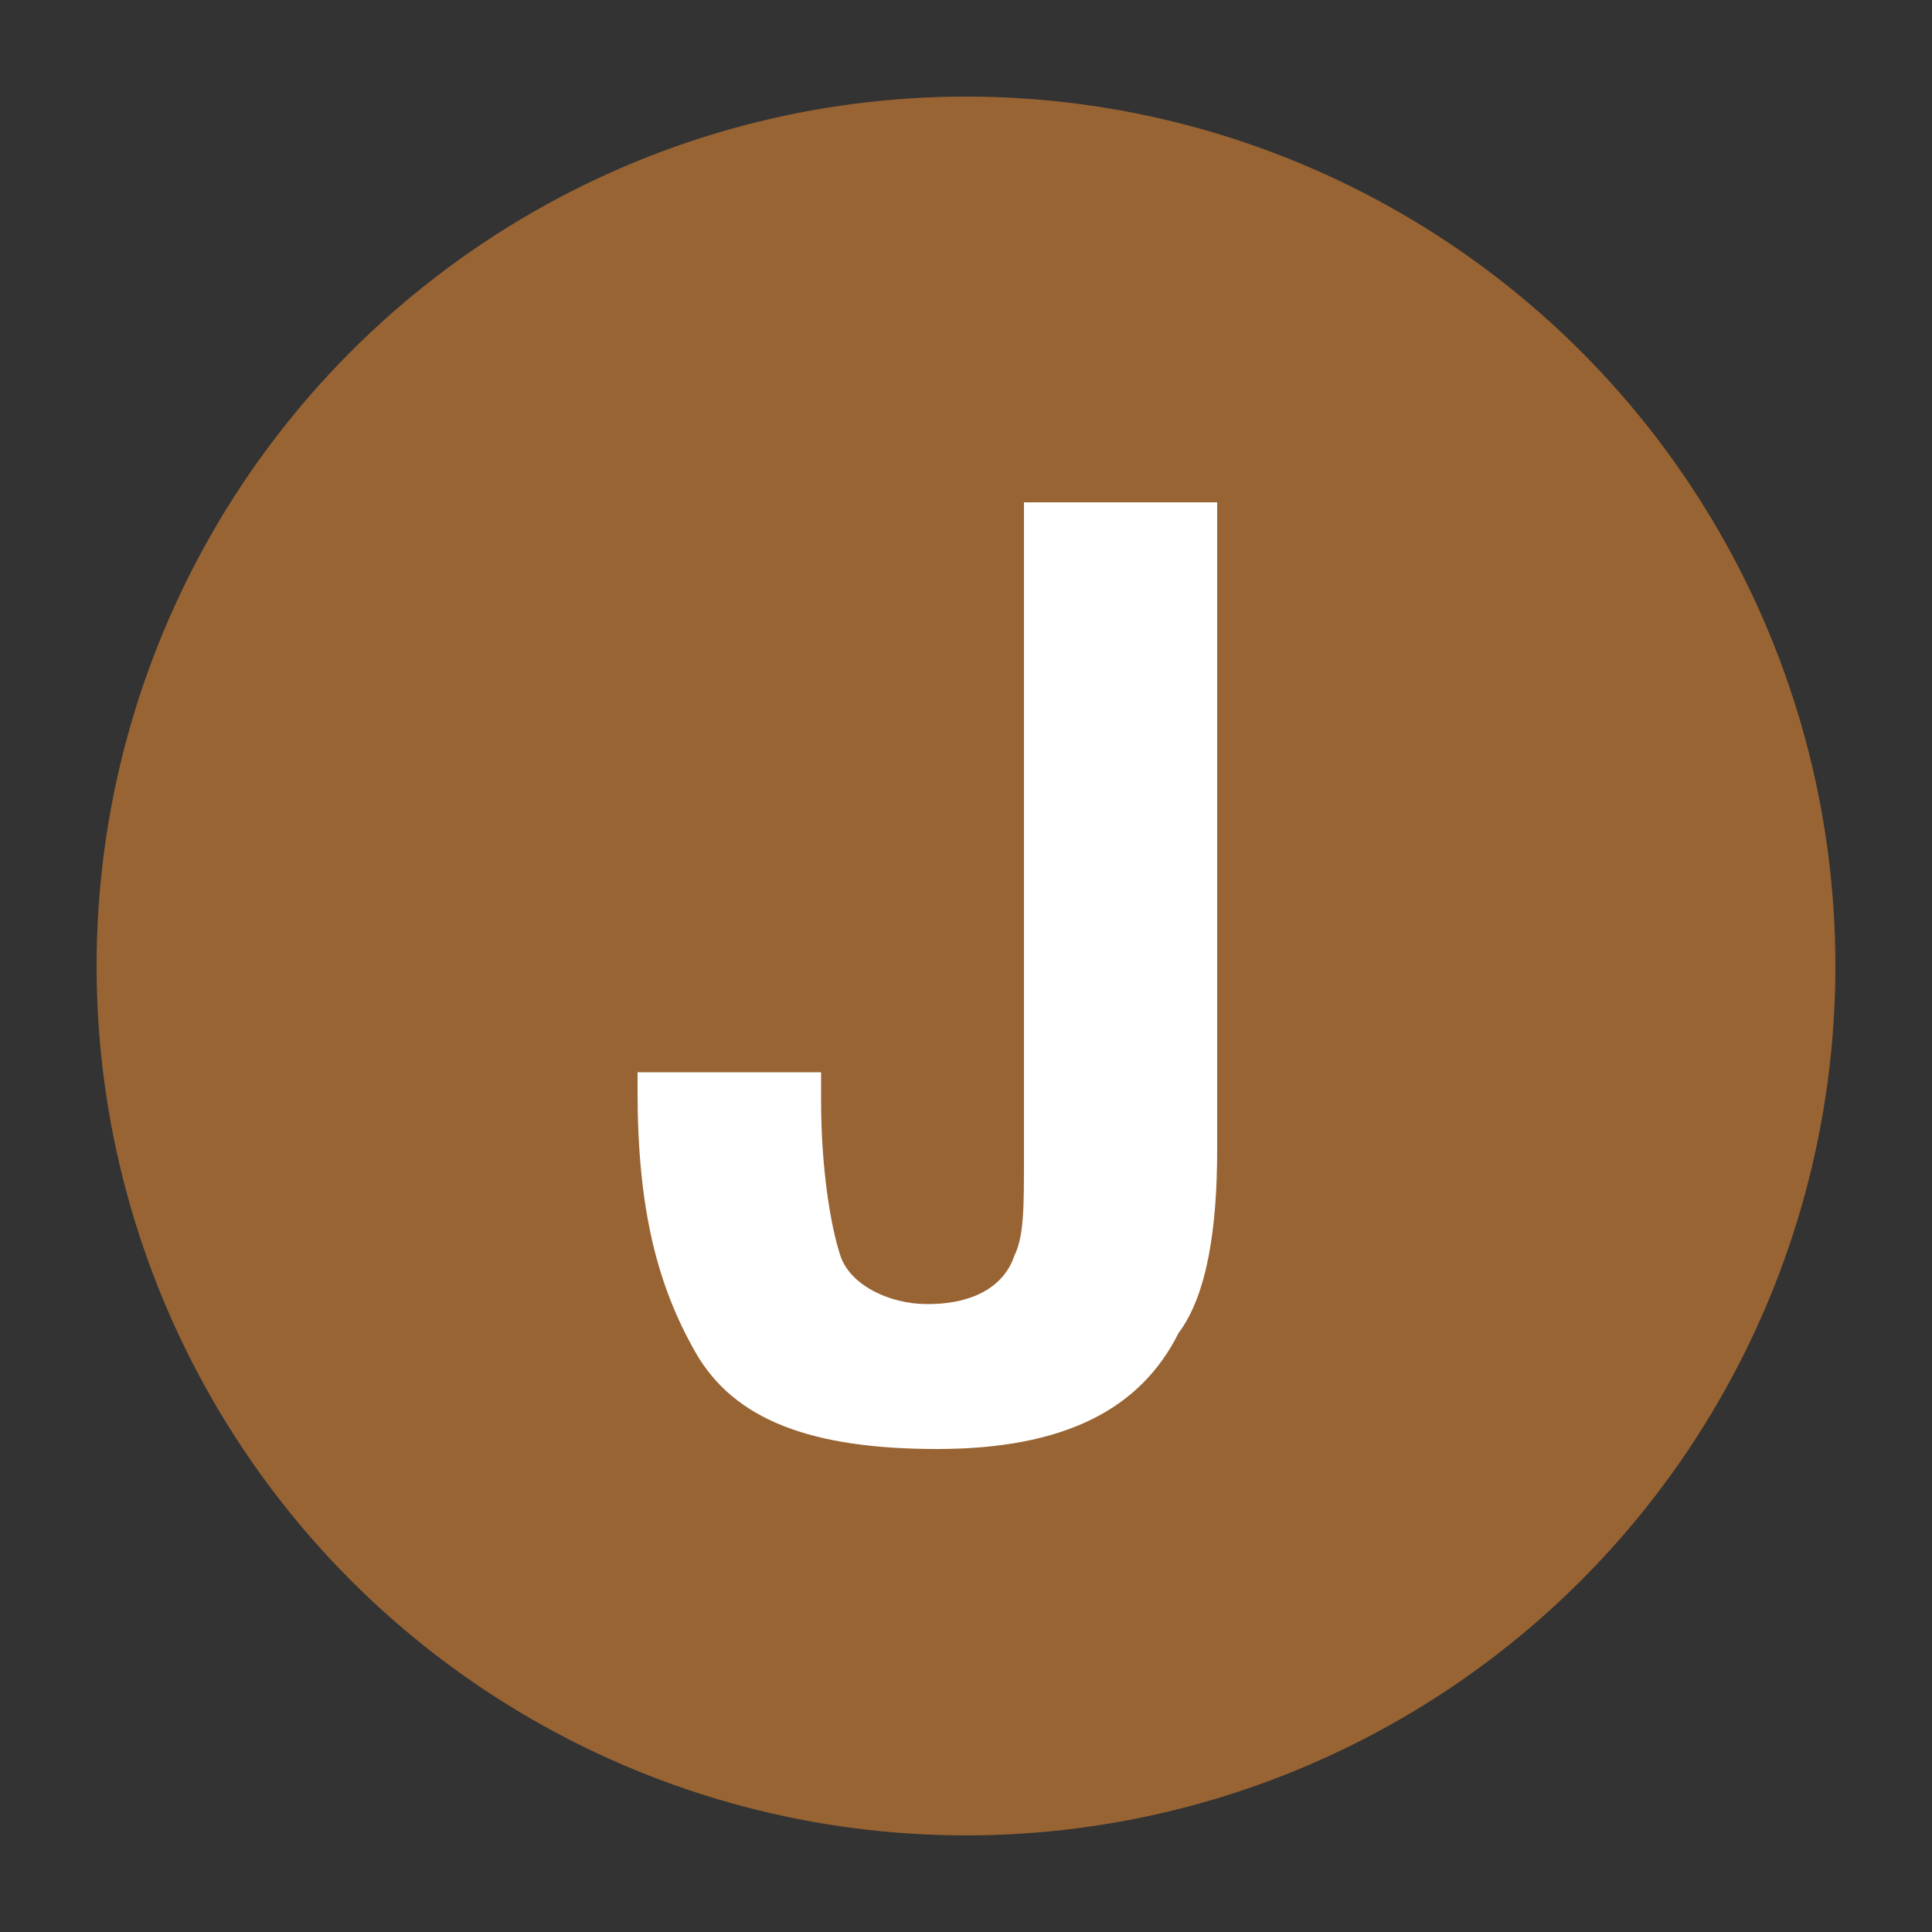
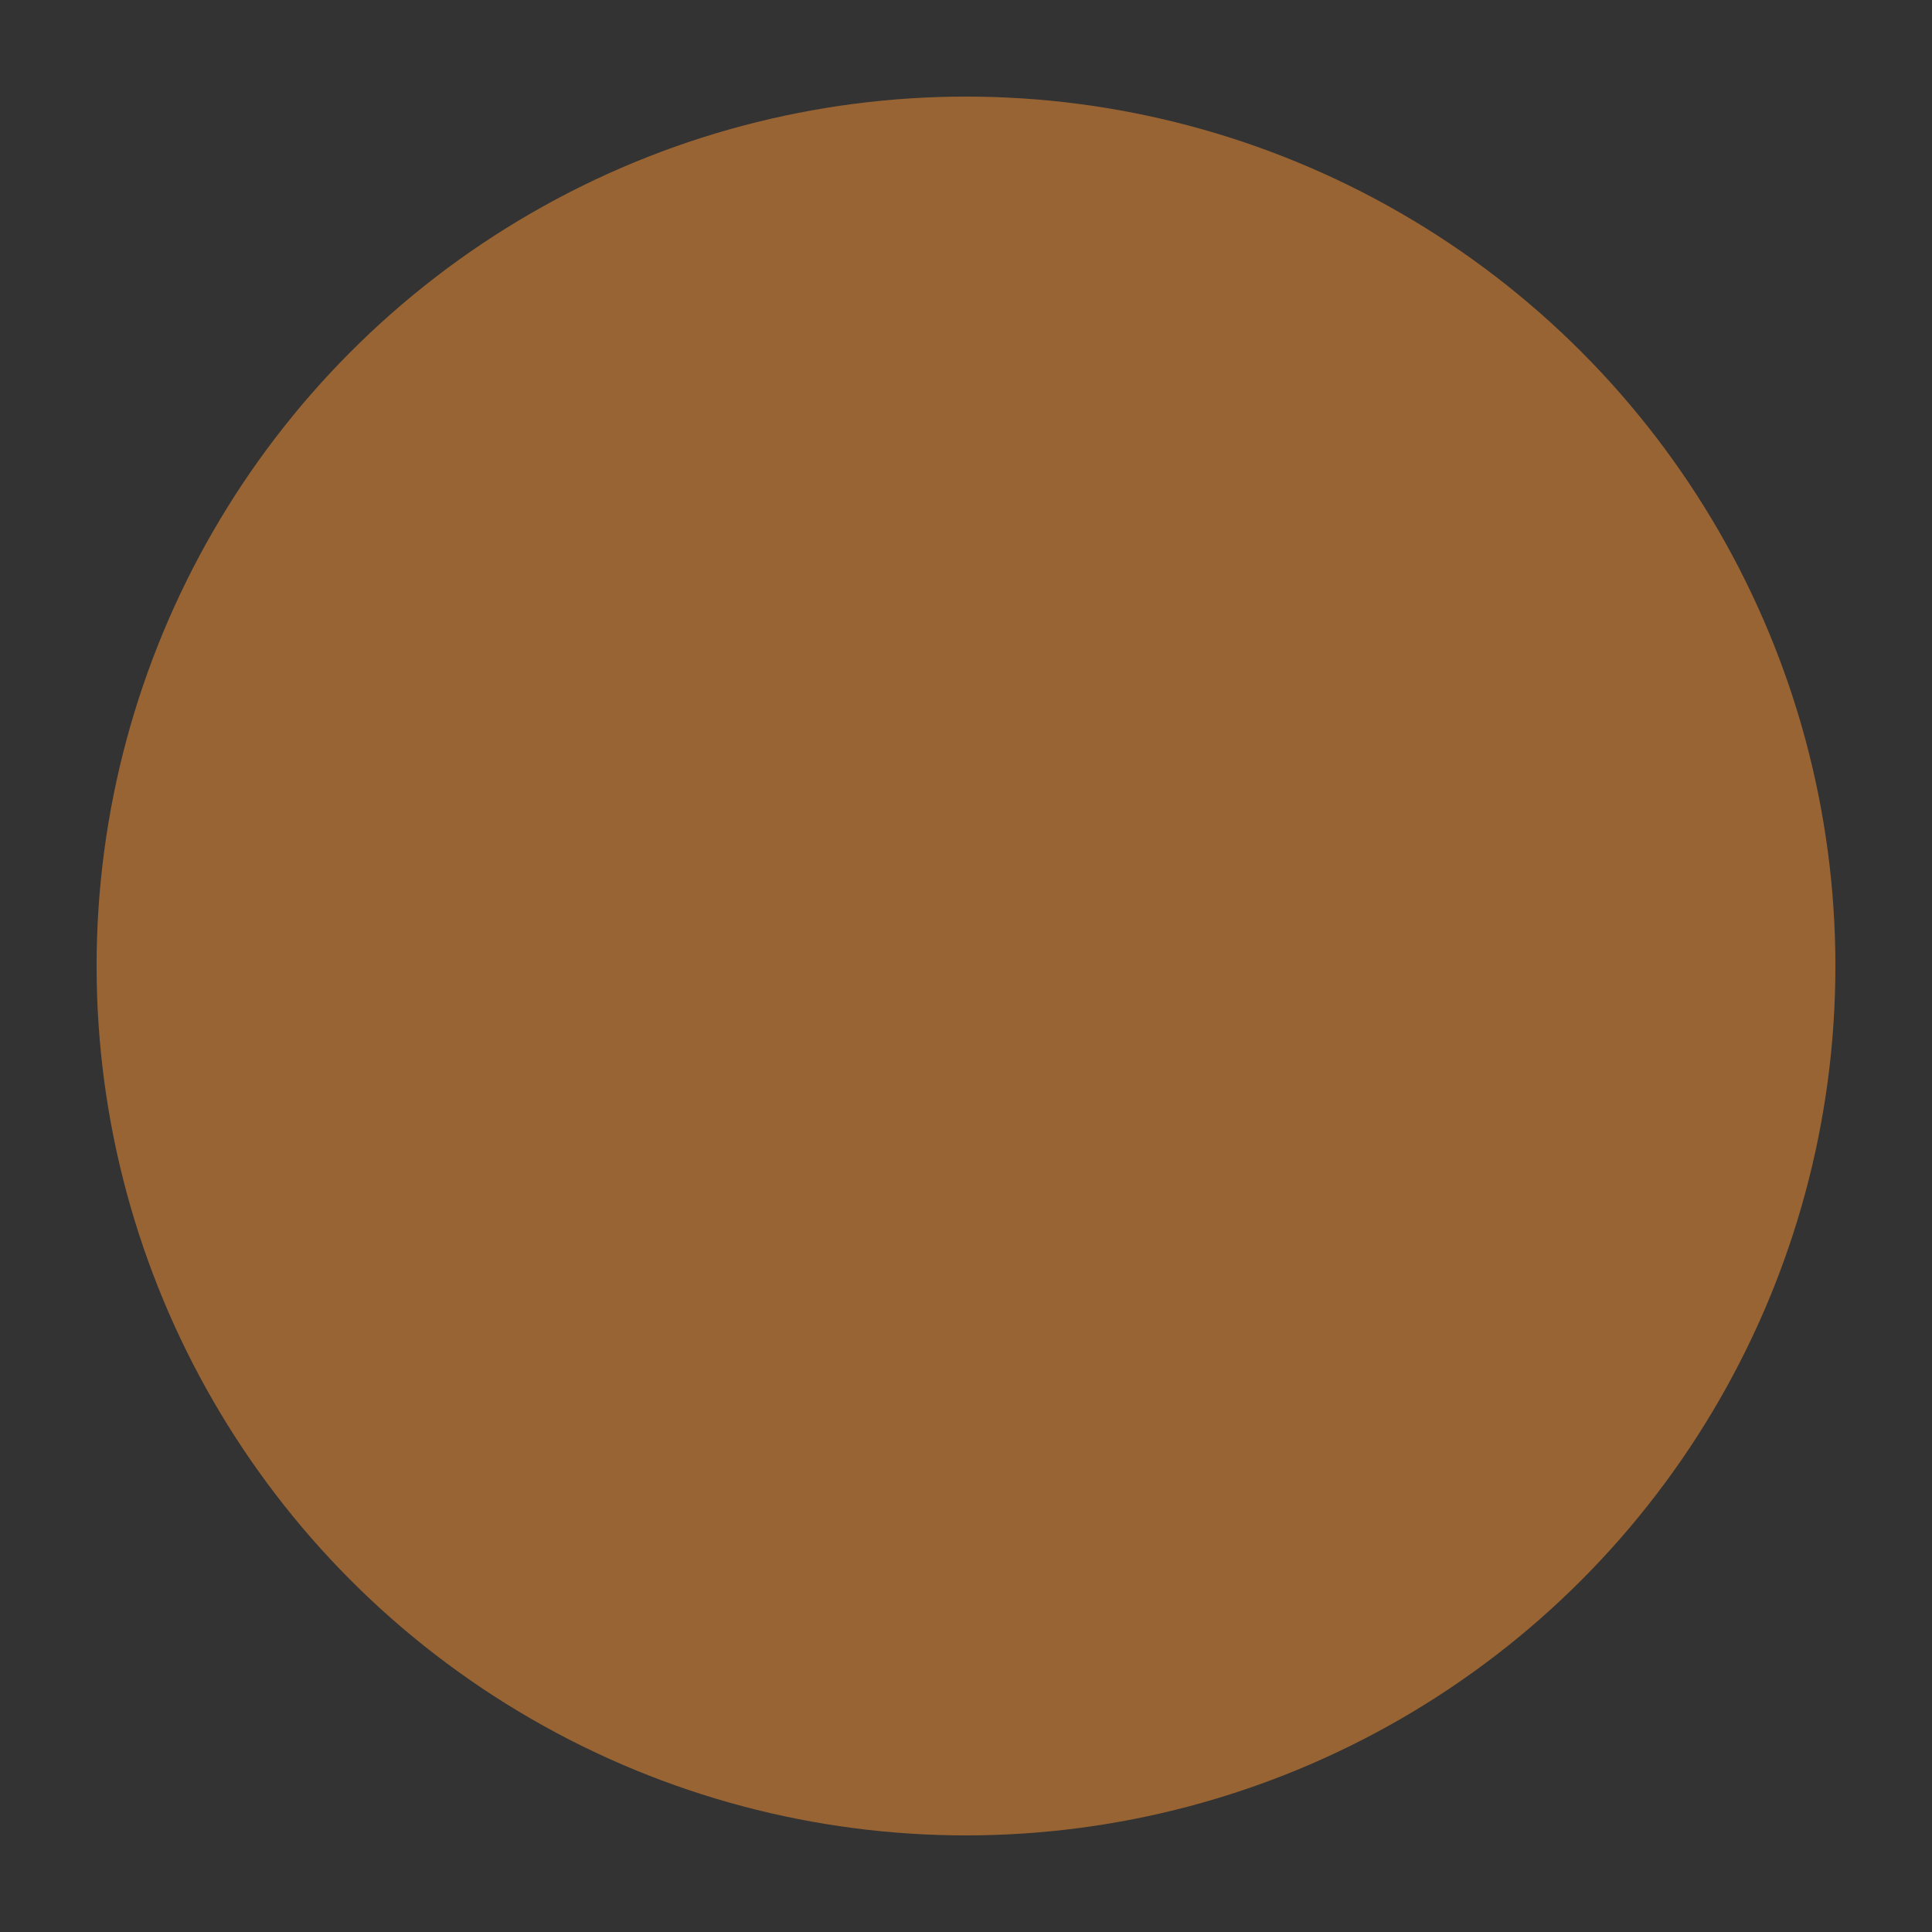
<svg xmlns="http://www.w3.org/2000/svg" version="1.1" id="Layer_1" x="0px" y="0px" viewBox="0 0 20 20" style="enable-background:new 0 0 20 20;" xml:space="preserve">
  <rect x="0" y="0" width="20" height="20" fill="#333333" stroke="none" />
  <style type="text/css">
	.st0{fill:#996433;}
	.st1{fill:#FFFFFF;}
</style>
  <g id="J">
    <circle class="st0" cx="10" cy="10" r="9" />
-     <path class="st1" d="M8.5,11.2v0.2c0,0.7,0.1,1.3,0.2,1.6c0.1,0.3,0.5,0.5,0.9,0.5c0.5,0,0.8-0.2,0.9-0.5c0.1-0.2,0.1-0.5,0.1-1   V5.2h2v6.7c0,0.8-0.1,1.5-0.4,1.9C11.8,14.6,11,15,9.7,15s-2.1-0.3-2.5-1c-0.4-0.7-0.6-1.5-0.6-2.7v-0.2H8.5z" />
  </g>
</svg>